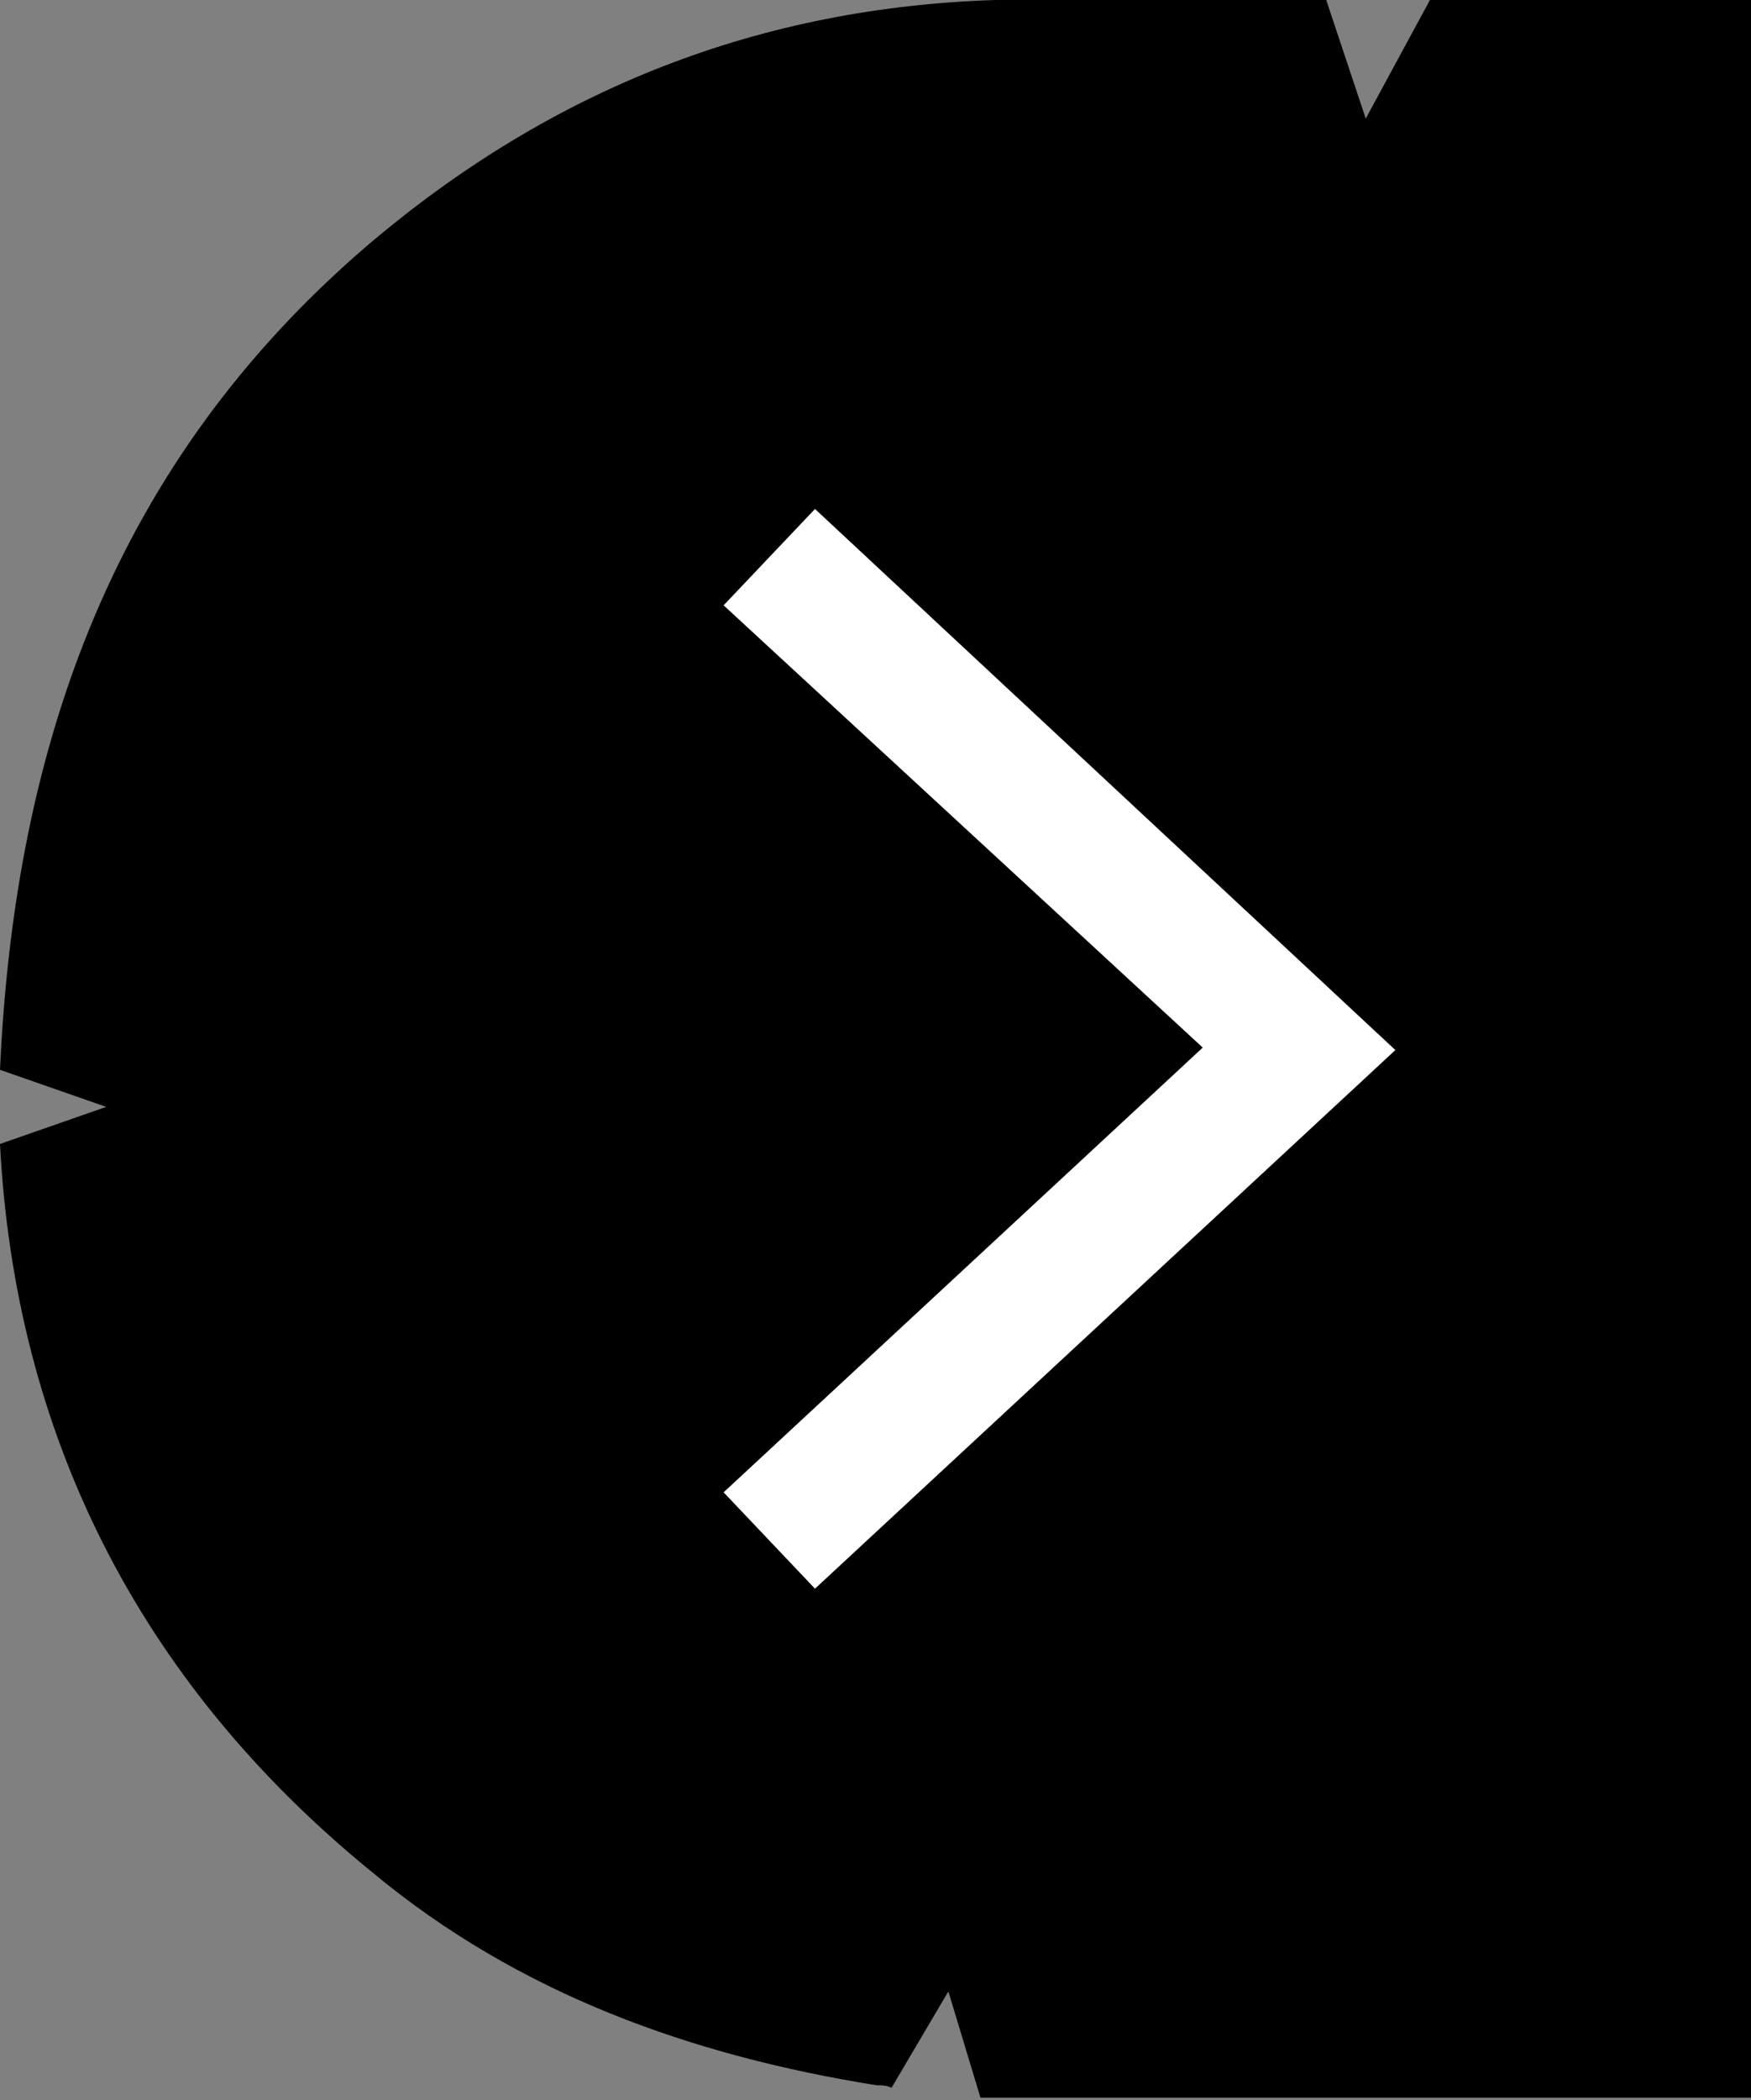
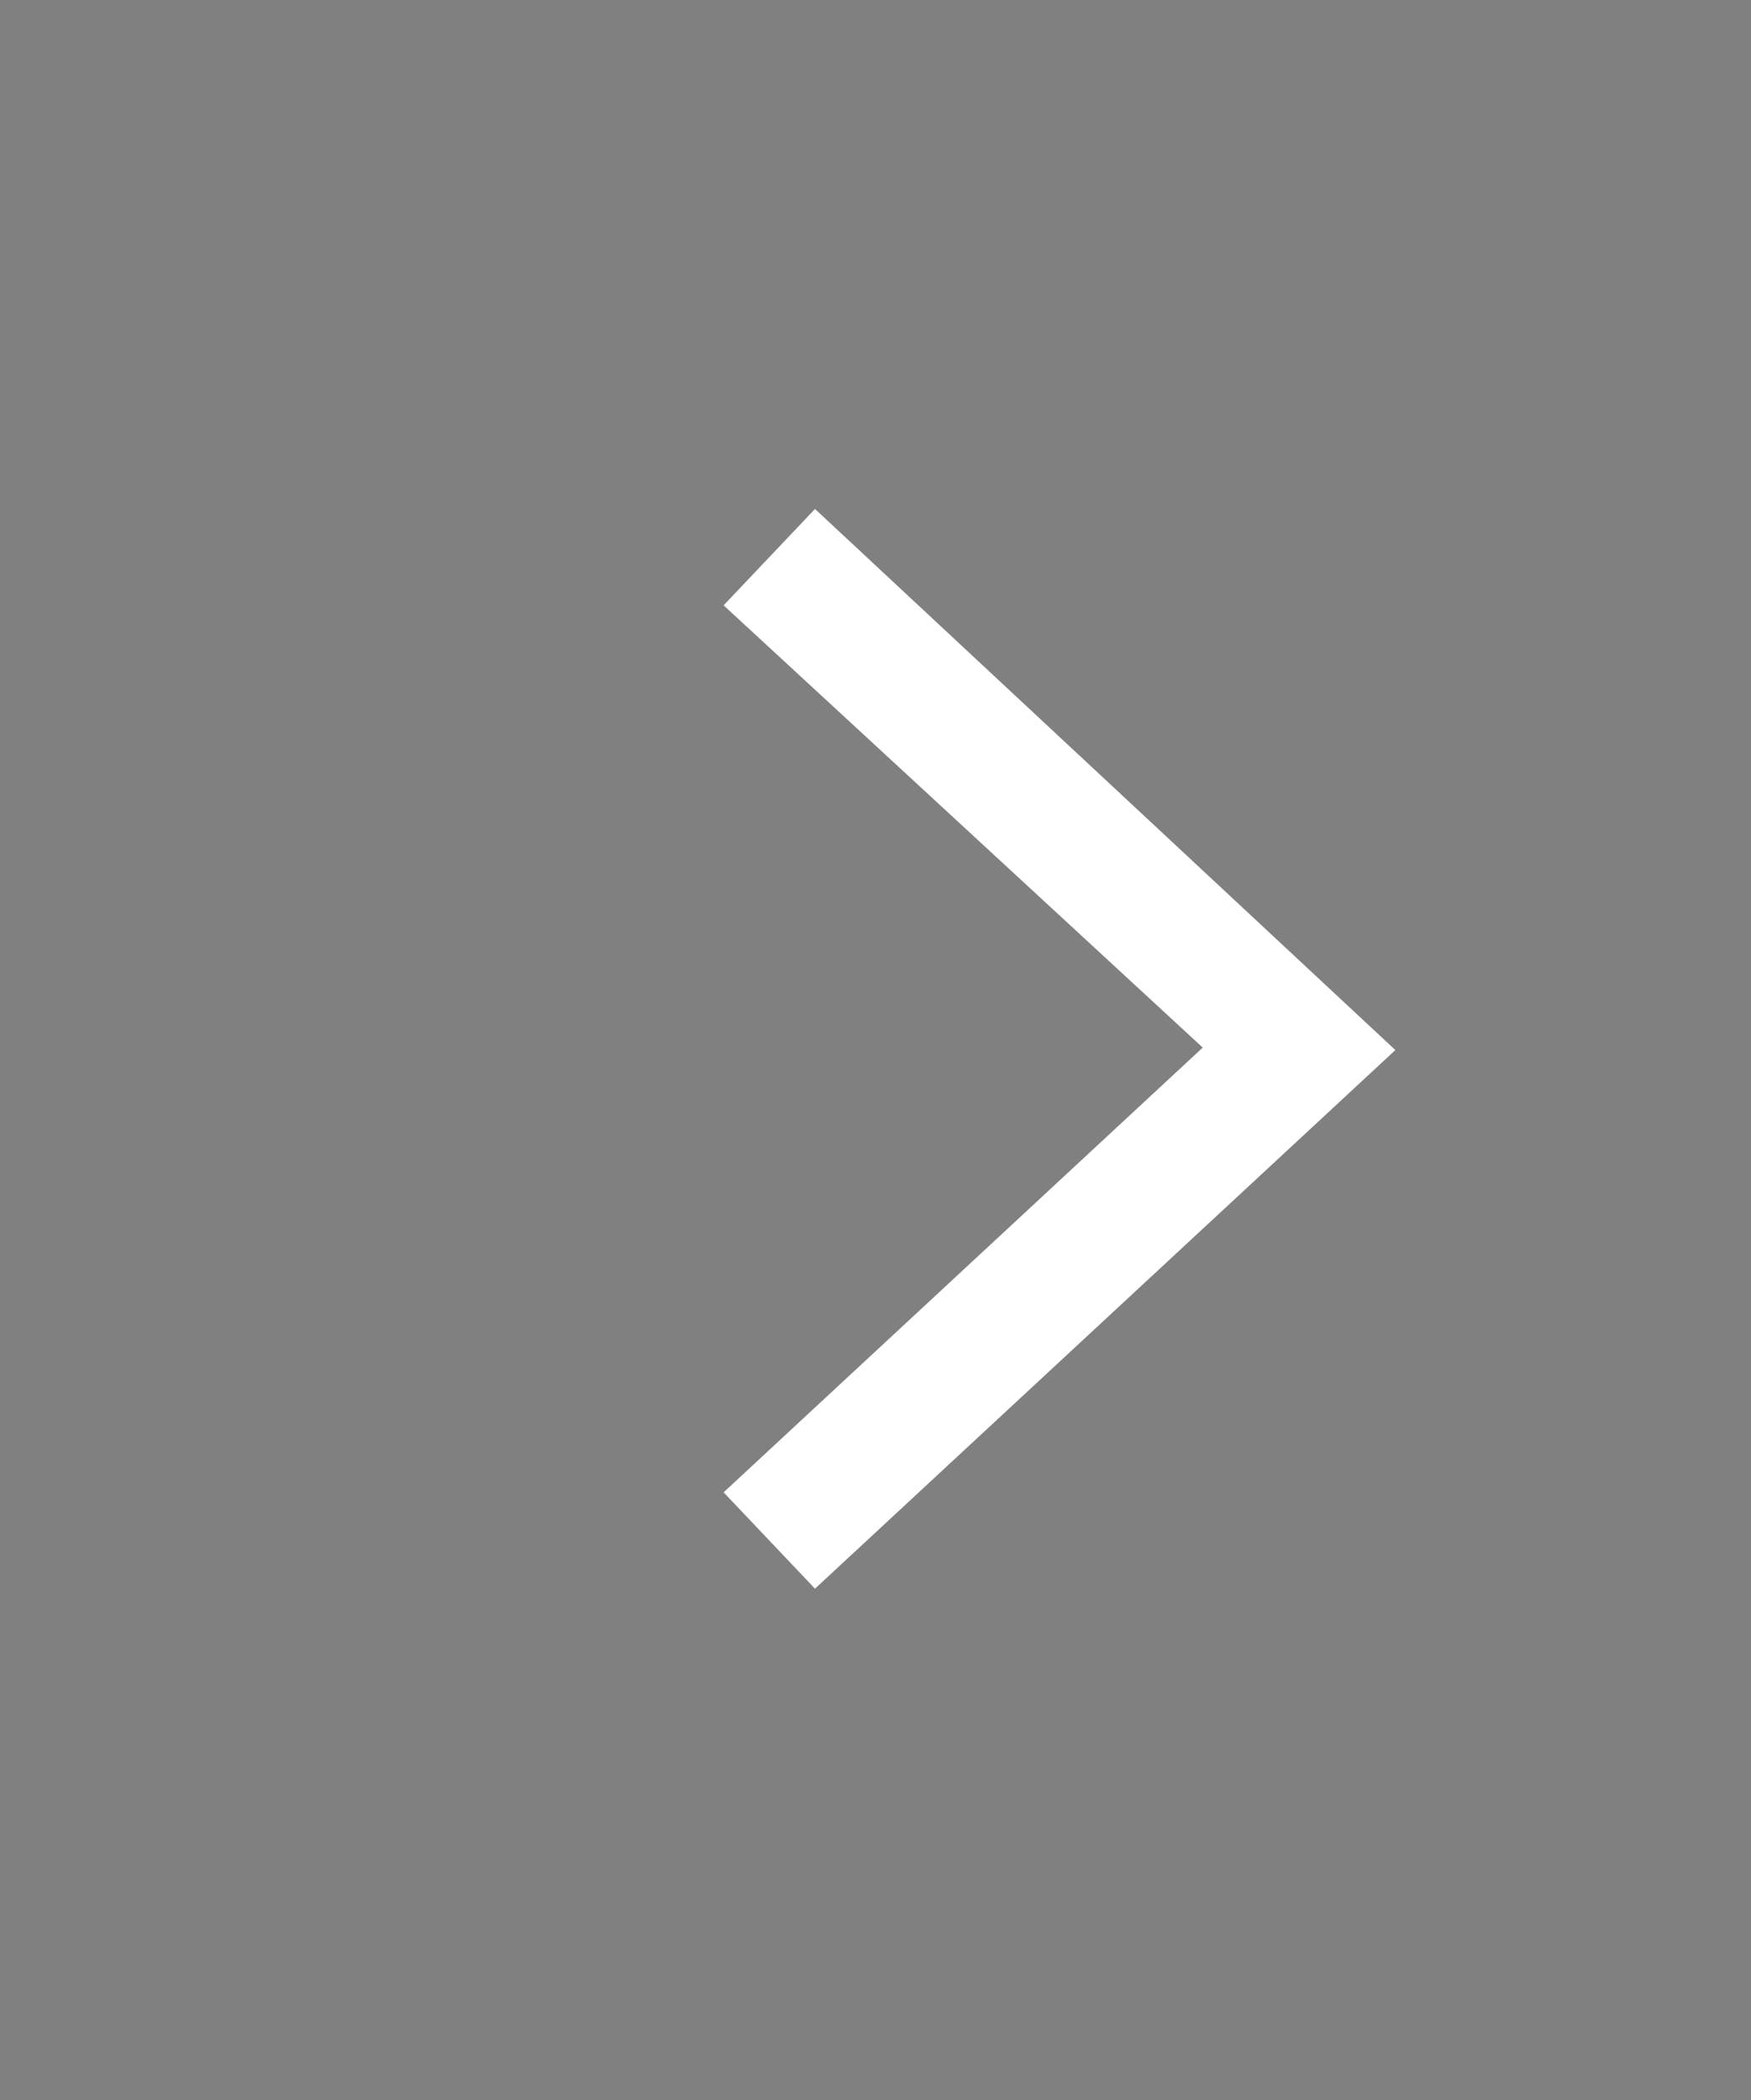
<svg xmlns="http://www.w3.org/2000/svg" version="1.1" id="Layer_1" x="0px" y="0px" viewBox="0 0 70.9 85" style="enable-background:new 0 0 70.9 85;" xml:space="preserve">
  <rect x="0" y="0" width="70.9" height="85" fill="#808080" stroke="none" />
  <style type="text/css">
	.st0{fill:#FFFFFF;}
</style>
-   <path d="M71.5,0H57.9l-2.6,4.8L53.7,0H40.3v0c-9.4,0.3-17.9,3.5-25.5,10C4.7,18.7,0.6,30,0,43.3l4.3,1.5L0,46.3  c0.6,11.6,5.5,21.7,15.1,29.5c5.9,4.9,12.9,7.4,20.4,8.6c0.2,0,0.4,0,0.6,0.1l2.3-3.9l1.3,4.3c0.2,0,0.4,0,0.6,0l3.1,0h28.1L71.5,0  L71.5,0z" />
  <polygon class="st0" points="29.3,24.5 48.7,42.4 29.3,60.4 33,64.3 56.5,42.5 33,20.6 " />
</svg>